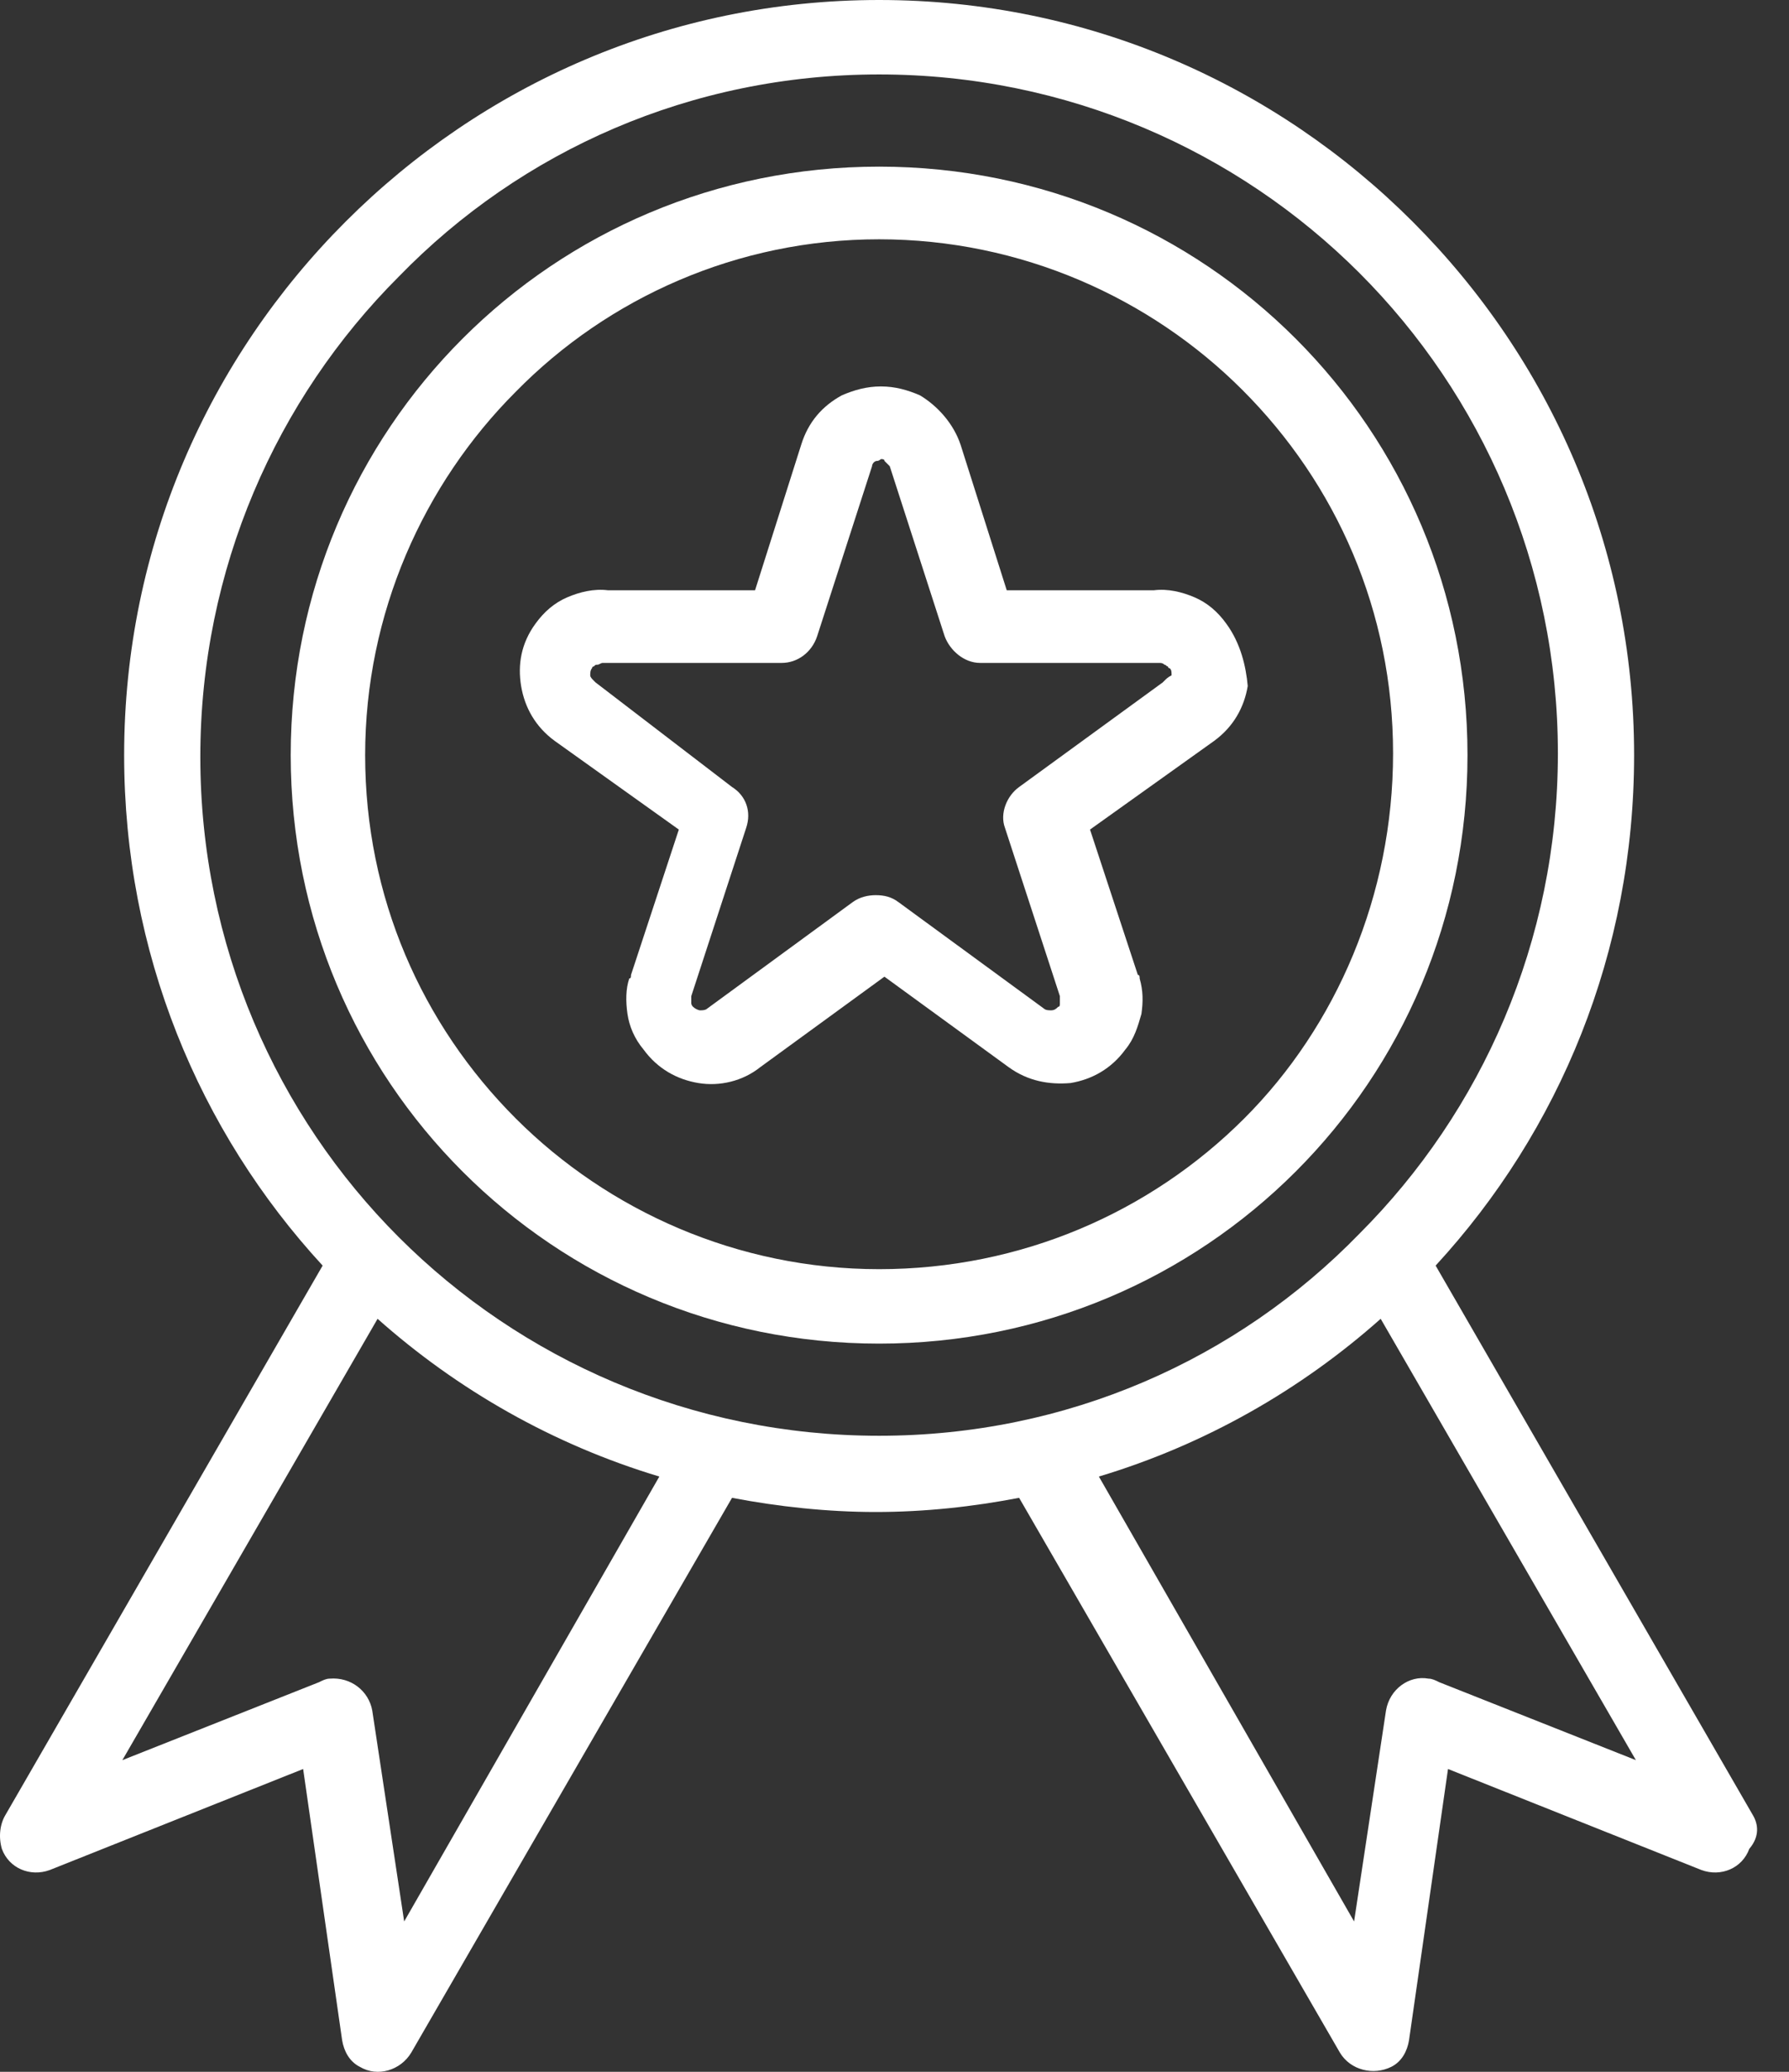
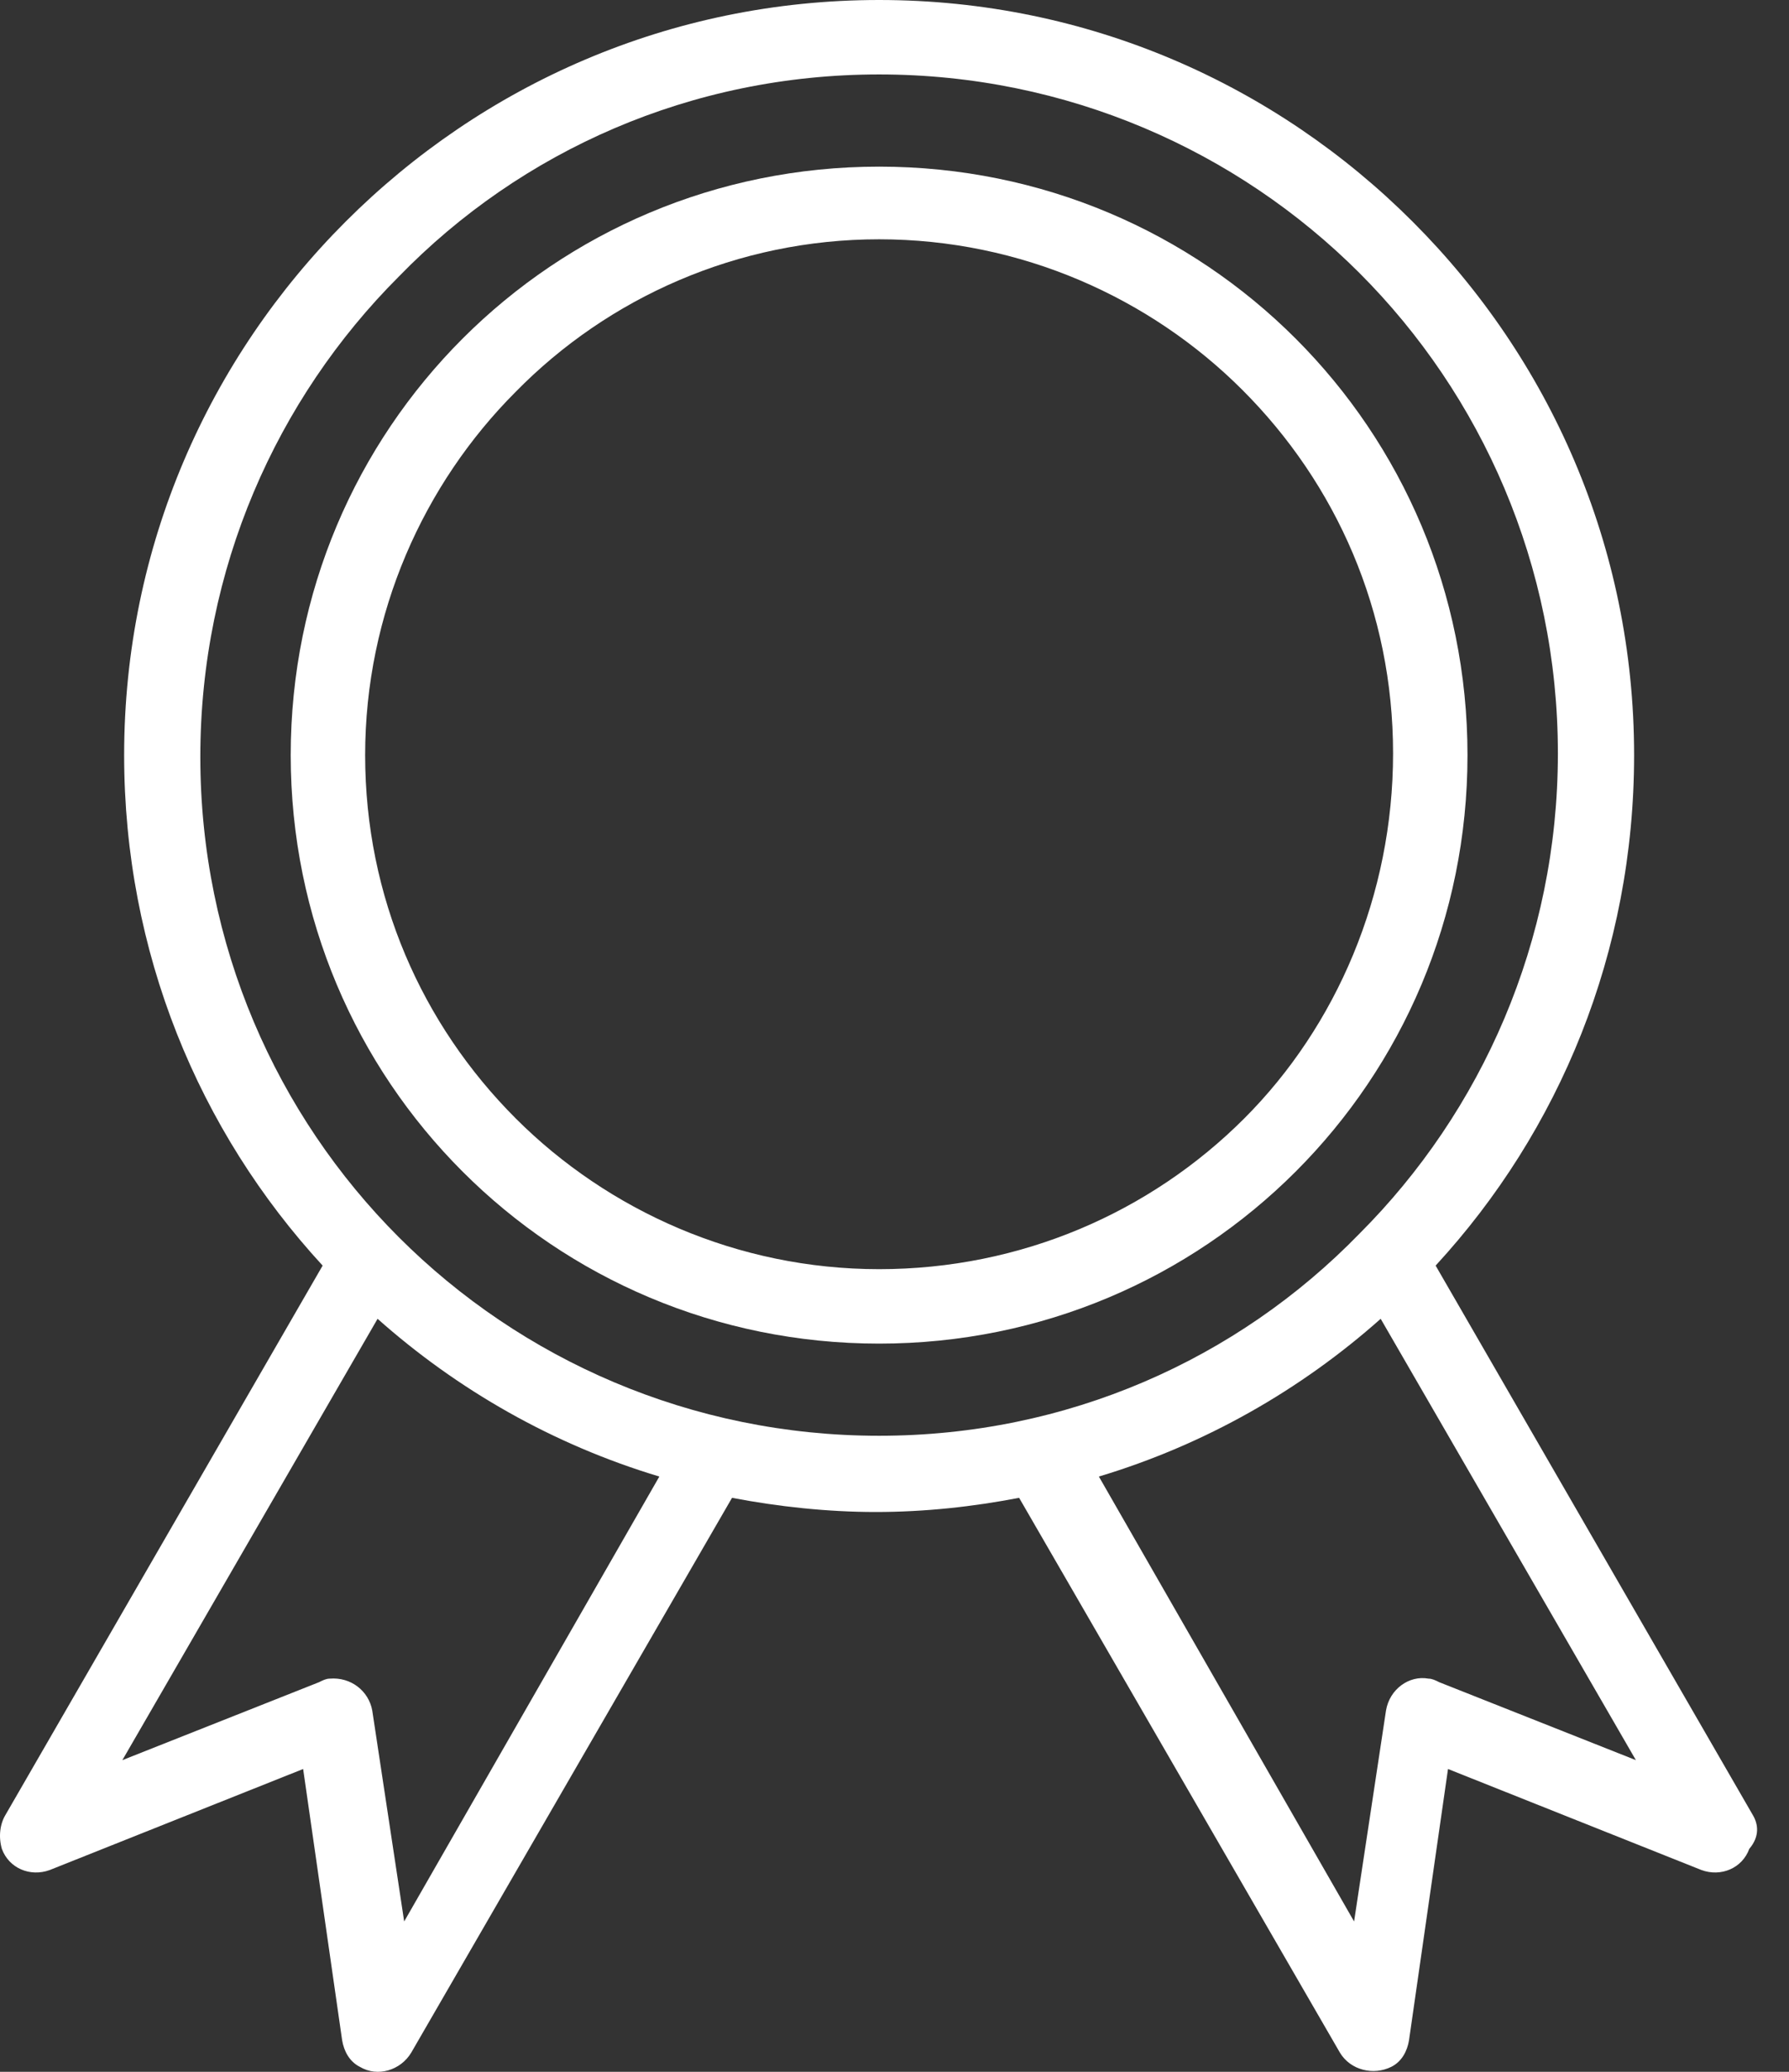
<svg xmlns="http://www.w3.org/2000/svg" width="38" height="44" viewBox="0 0 38 44" fill="none">
  <rect x="0" y="0" width="38" height="44" fill="#333333" stroke="none" />
  <path d="M37.232 38.548L30.494 26.878C33.129 24.017 34.71 20.215 34.71 16.037C34.71 11.595 32.903 7.604 30.004 4.706C27.106 1.807 23.115 0 18.673 0C14.231 0 10.241 1.807 7.342 4.706C4.444 7.604 2.637 11.595 2.637 16.037C2.637 20.215 4.218 24.017 6.853 26.878L0.114 38.548C0.002 38.736 -0.036 39 0.039 39.264C0.19 39.678 0.641 39.866 1.056 39.715L6.439 37.569L7.267 43.329C7.305 43.555 7.418 43.781 7.643 43.894C8.02 44.12 8.509 43.969 8.735 43.593L15.549 31.81C16.528 31.998 17.582 32.111 18.598 32.111C19.652 32.111 20.669 31.998 21.647 31.81L28.461 43.593C28.687 43.969 29.176 44.082 29.553 43.894C29.779 43.781 29.892 43.555 29.929 43.329L30.757 37.569L36.141 39.715C36.555 39.866 37.006 39.678 37.157 39.264C37.383 39 37.345 38.736 37.232 38.548ZM8.585 40.807L7.907 36.327C7.832 35.913 7.455 35.612 7.003 35.65C6.928 35.65 6.853 35.687 6.778 35.725L2.599 37.381L8.02 28.008C9.714 29.514 11.747 30.68 14.005 31.358L8.585 40.807ZM18.673 30.492C14.683 30.492 11.069 28.874 8.472 26.276C5.874 23.679 4.255 20.065 4.255 16.074C4.255 12.084 5.874 8.47 8.472 5.873C11.069 3.2 14.683 1.581 18.673 1.581C22.664 1.581 26.278 3.2 28.875 5.797C31.473 8.395 33.091 12.009 33.091 15.999C33.091 19.989 31.473 23.603 28.875 26.201C26.278 28.874 22.664 30.492 18.673 30.492ZM30.569 35.725C30.494 35.687 30.419 35.65 30.343 35.65C29.929 35.574 29.515 35.876 29.44 36.327L28.762 40.807L23.341 31.358C25.6 30.68 27.633 29.514 29.327 28.008L34.748 37.381L30.569 35.725Z" fill="white" />
-   <path d="M26.052 13.251C25.864 12.987 25.638 12.799 25.374 12.686C25.111 12.573 24.809 12.498 24.508 12.536H21.384L20.405 9.449C20.255 8.997 19.916 8.621 19.539 8.395C19.276 8.282 19.012 8.207 18.711 8.207C18.41 8.207 18.146 8.282 17.883 8.395C17.469 8.621 17.168 8.959 17.017 9.449L16.038 12.536H12.914C12.613 12.498 12.311 12.573 12.048 12.686C11.784 12.799 11.559 12.987 11.37 13.251C11.069 13.665 10.994 14.117 11.069 14.569C11.144 15.02 11.37 15.434 11.784 15.736L14.419 17.618L13.403 20.705C13.403 20.742 13.403 20.78 13.366 20.78C13.29 21.006 13.29 21.269 13.328 21.533C13.366 21.796 13.478 22.06 13.667 22.286C13.968 22.7 14.382 22.926 14.834 23.001C15.285 23.076 15.775 22.963 16.151 22.662L18.786 20.742L21.422 22.662C21.836 22.963 22.287 23.039 22.739 23.001C23.191 22.926 23.605 22.7 23.906 22.286C24.094 22.06 24.169 21.796 24.245 21.533C24.282 21.269 24.282 21.043 24.207 20.78C24.207 20.742 24.207 20.705 24.169 20.705L23.153 17.618L25.788 15.736C26.202 15.434 26.428 15.02 26.503 14.569C26.466 14.154 26.353 13.665 26.052 13.251ZM24.734 14.456L24.697 14.493L21.647 16.714C21.384 16.902 21.233 17.279 21.346 17.58L22.513 21.156V21.194C22.513 21.232 22.513 21.269 22.513 21.307C22.513 21.345 22.513 21.382 22.476 21.382C22.438 21.42 22.4 21.457 22.325 21.457C22.287 21.457 22.212 21.457 22.174 21.42L19.087 19.161C18.937 19.048 18.786 19.011 18.598 19.011C18.448 19.011 18.259 19.048 18.109 19.161L15.022 21.42C14.984 21.457 14.909 21.457 14.871 21.457C14.834 21.457 14.758 21.42 14.721 21.382C14.683 21.345 14.683 21.307 14.683 21.307C14.683 21.269 14.683 21.232 14.683 21.194V21.156L15.85 17.58C15.963 17.241 15.85 16.902 15.549 16.714L12.65 14.493L12.613 14.456C12.575 14.418 12.537 14.38 12.537 14.343C12.537 14.305 12.537 14.23 12.575 14.192C12.575 14.192 12.575 14.154 12.613 14.154C12.65 14.117 12.65 14.117 12.688 14.117C12.726 14.117 12.763 14.079 12.801 14.079C12.838 14.079 12.876 14.079 12.914 14.079H16.603C16.942 14.079 17.243 13.853 17.356 13.514L18.523 9.901C18.523 9.863 18.561 9.788 18.636 9.788C18.673 9.788 18.711 9.75 18.711 9.75C18.749 9.75 18.786 9.75 18.786 9.788C18.824 9.825 18.862 9.863 18.899 9.901L20.066 13.514C20.179 13.816 20.48 14.079 20.819 14.079H24.508C24.546 14.079 24.584 14.079 24.621 14.079C24.659 14.079 24.697 14.079 24.734 14.117C24.772 14.117 24.772 14.154 24.809 14.154C24.809 14.154 24.809 14.192 24.847 14.192C24.885 14.23 24.885 14.267 24.885 14.343C24.809 14.38 24.772 14.418 24.734 14.456Z" fill="white" />
  <path d="M27.52 7.19C25.261 4.931 22.137 3.539 18.673 3.539C15.21 3.539 12.085 4.931 9.827 7.19C7.568 9.449 6.175 12.573 6.175 16.037C6.175 19.5 7.568 22.625 9.827 24.883C12.085 27.142 15.21 28.535 18.673 28.535C22.137 28.535 25.261 27.142 27.52 24.883C29.779 22.625 31.171 19.5 31.171 16.037C31.171 12.573 29.779 9.449 27.52 7.19ZM26.428 23.754C24.433 25.749 21.685 26.954 18.673 26.954C15.662 26.954 12.914 25.711 10.956 23.754C8.961 21.759 7.756 19.048 7.756 16.037C7.756 13.025 8.999 10.277 10.956 8.319C12.914 6.324 15.662 5.082 18.673 5.082C21.685 5.082 24.433 6.324 26.39 8.282C28.386 10.277 29.59 12.987 29.59 15.999C29.59 19.011 28.386 21.796 26.428 23.754Z" fill="white" />
</svg>